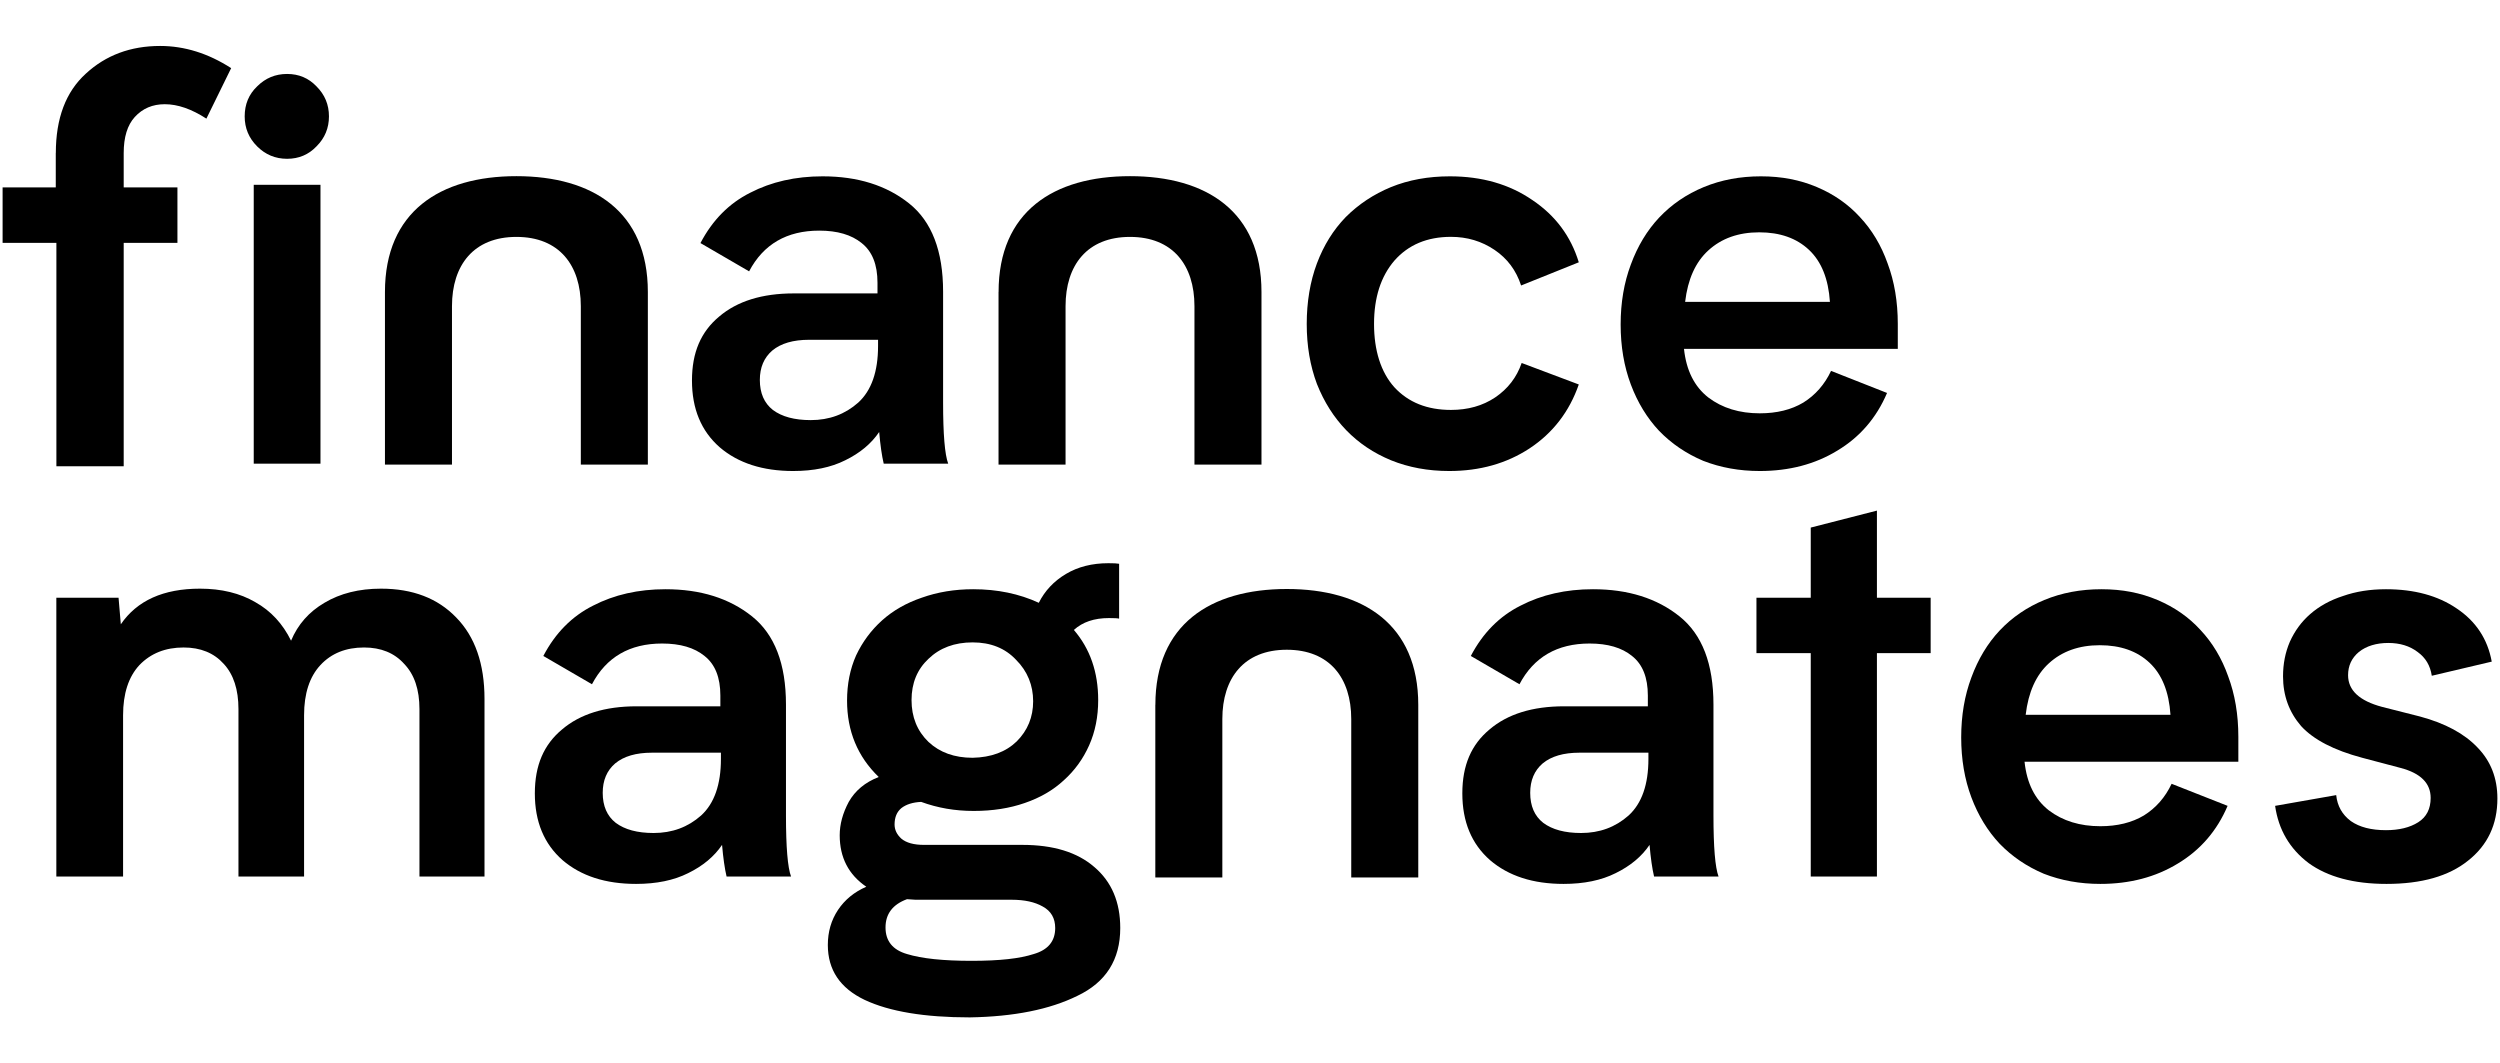
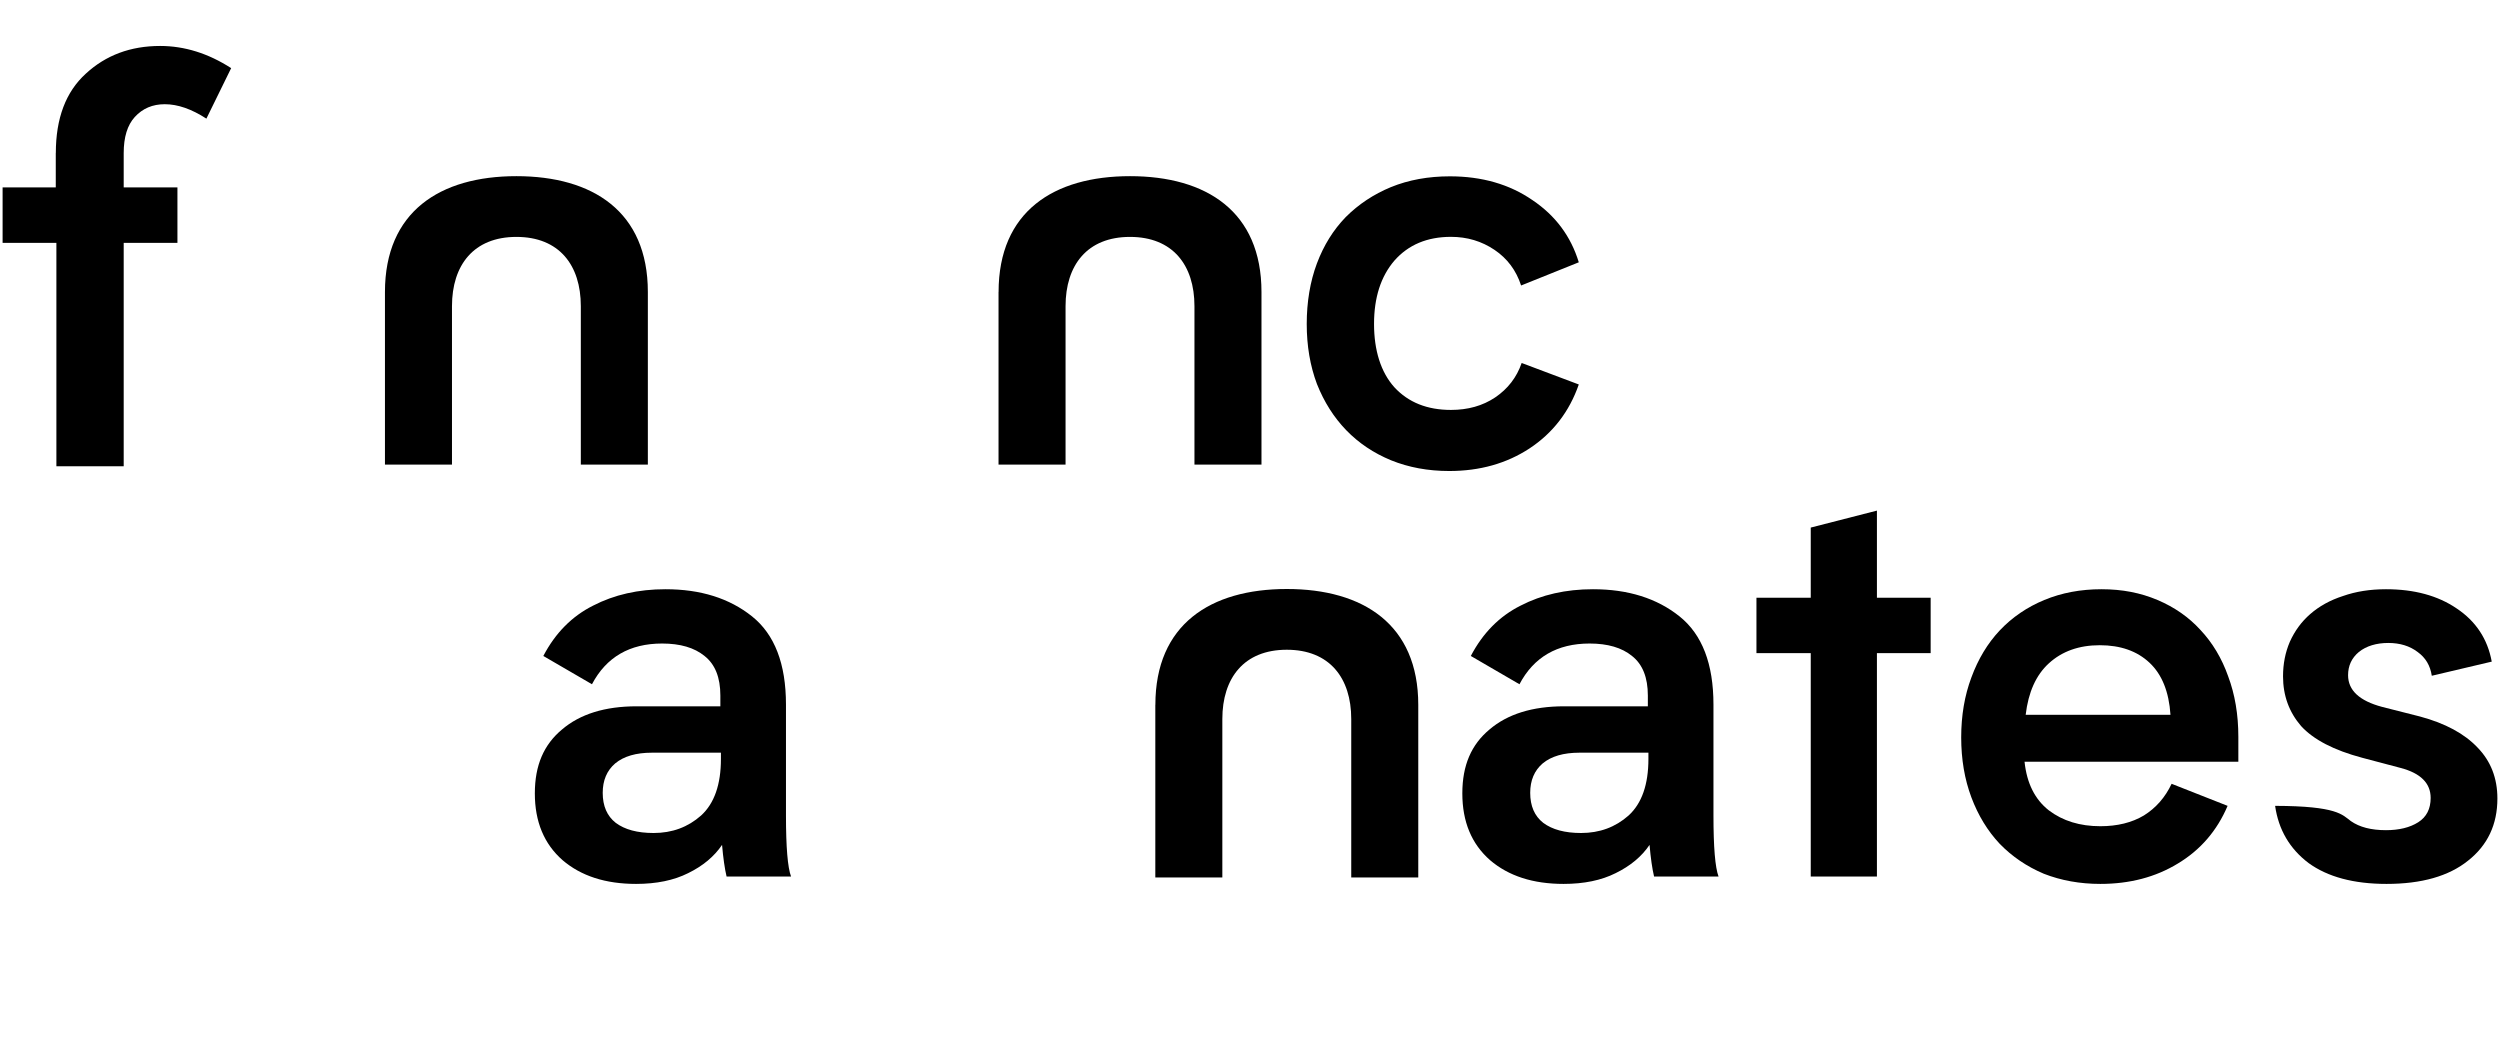
<svg xmlns="http://www.w3.org/2000/svg" width="442" height="188" viewBox="0 0 442 188" fill="none">
  <path d="M9.87 27.055C9.87 20.905 11.64 16.235 15.17 13.025C18.7 9.765 23.08 8.125 28.31 8.125C32.63 8.125 36.81 9.435 40.87 12.045L36.49 20.975C33.87 19.275 31.42 18.425 29.13 18.425C26.97 18.425 25.21 19.175 23.83 20.685C22.52 22.125 21.87 24.245 21.87 27.065V33.135H31.37V42.935H21.87V82.435H9.97V42.935H0.46V33.135H9.86V27.065L9.87 27.055Z" fill="black" />
-   <path d="M43.26 20.575C43.26 18.445 43.99 16.675 45.46 15.275C46.93 13.805 48.69 13.075 50.76 13.075C52.83 13.075 54.56 13.805 55.96 15.275C57.43 16.745 58.16 18.505 58.16 20.575C58.16 22.645 57.43 24.405 55.96 25.875C54.56 27.345 52.83 28.075 50.76 28.075C48.69 28.075 46.93 27.345 45.46 25.875C43.99 24.405 43.26 22.645 43.26 20.575ZM56.66 32.675V81.975H44.86V32.675H56.66Z" fill="black" />
  <path d="M68.06 51.625V82.145H79.91V54.135C79.91 46.885 83.73 41.885 91.3 41.885C98.87 41.885 102.69 46.875 102.69 54.135V82.145H114.54V51.625C114.54 37.405 104.81 31.145 91.3 31.145C77.79 31.145 68.06 37.415 68.06 51.625Z" fill="black" />
-   <path d="M156.24 81.975C155.91 80.575 155.64 78.705 155.44 76.375C154.04 78.445 152.04 80.105 149.44 81.375C146.91 82.645 143.84 83.275 140.24 83.275C134.84 83.275 130.51 81.875 127.24 79.075C123.97 76.205 122.34 72.275 122.34 67.275C122.34 62.275 123.94 58.645 127.14 55.975C130.34 53.245 134.74 51.875 140.34 51.875H155.14V49.975C155.14 46.775 154.21 44.445 152.34 42.975C150.54 41.505 148.04 40.775 144.84 40.775C139.11 40.775 134.97 43.175 132.44 47.975L123.84 42.975C125.97 38.905 128.91 35.945 132.64 34.075C136.37 32.145 140.64 31.175 145.44 31.175C151.64 31.175 156.74 32.775 160.74 35.975C164.74 39.175 166.74 44.375 166.74 51.575V71.175C166.74 76.775 167.04 80.375 167.64 81.975H156.24ZM155.24 60.075H143.04C140.24 60.075 138.07 60.705 136.54 61.975C135.07 63.245 134.34 64.975 134.34 67.175C134.34 69.505 135.11 71.275 136.64 72.475C138.24 73.675 140.47 74.275 143.34 74.275C146.61 74.275 149.41 73.245 151.74 71.175C154.07 69.045 155.24 65.705 155.24 61.175V60.075Z" fill="black" />
  <path d="M176.54 51.625V82.145H188.39V54.135C188.39 46.885 192.21 41.885 199.78 41.885C207.35 41.885 211.18 46.875 211.18 54.135V82.145H223.03V51.625C223.03 37.405 213.3 31.145 199.79 31.145C186.28 31.145 176.55 37.415 176.55 51.625H176.54Z" fill="black" />
  <path d="M256.33 31.175C262 31.175 266.86 32.575 270.93 35.375C275 38.105 277.73 41.775 279.13 46.375L268.93 50.475C268.06 47.805 266.5 45.705 264.23 44.175C261.96 42.645 259.4 41.875 256.53 41.875C252.33 41.875 249 43.275 246.53 46.075C244.13 48.875 242.93 52.605 242.93 57.275C242.93 61.945 244.13 65.805 246.53 68.475C249 71.145 252.33 72.475 256.53 72.475C259.53 72.475 262.13 71.745 264.33 70.275C266.6 68.745 268.16 66.705 269.03 64.175L279.13 67.975C277.46 72.775 274.56 76.545 270.43 79.275C266.36 81.945 261.63 83.275 256.23 83.275C252.5 83.275 249.06 82.645 245.93 81.375C242.86 80.105 240.23 78.345 238.03 76.075C235.83 73.805 234.1 71.075 232.83 67.875C231.63 64.675 231.03 61.145 231.03 57.275C231.03 53.405 231.63 49.775 232.83 46.575C234.03 43.375 235.73 40.645 237.93 38.375C240.2 36.105 242.86 34.345 245.93 33.075C249.06 31.805 252.53 31.175 256.33 31.175Z" fill="black" />
-   <path d="M335.53 61.675H297.73C298.13 65.475 299.56 68.345 302.03 70.275C304.5 72.145 307.53 73.075 311.13 73.075C314.13 73.075 316.7 72.445 318.83 71.175C320.96 69.845 322.6 67.975 323.73 65.575L333.63 69.475C331.76 73.875 328.83 77.275 324.83 79.675C320.9 82.075 316.33 83.275 311.13 83.275C307.53 83.275 304.2 82.675 301.13 81.475C298.13 80.205 295.53 78.445 293.33 76.175C291.2 73.905 289.53 71.175 288.33 67.975C287.13 64.775 286.53 61.245 286.53 57.375C286.53 53.505 287.13 49.975 288.33 46.775C289.53 43.505 291.2 40.745 293.33 38.475C295.53 36.145 298.16 34.345 301.23 33.075C304.3 31.805 307.66 31.175 311.33 31.175C315 31.175 318.23 31.805 321.23 33.075C324.23 34.345 326.76 36.105 328.83 38.375C330.96 40.645 332.6 43.375 333.73 46.575C334.93 49.775 335.53 53.345 335.53 57.275V61.675ZM323.53 53.375C323.26 49.305 322.03 46.245 319.83 44.175C317.63 42.105 314.7 41.075 311.03 41.075C307.36 41.075 304.36 42.145 302.03 44.275C299.76 46.345 298.4 49.375 297.93 53.375H323.53Z" fill="black" />
-   <path d="M85.66 123.575V154.975H74.16V125.375C74.16 121.905 73.26 119.245 71.46 117.375C69.73 115.445 67.36 114.475 64.36 114.475C61.16 114.475 58.59 115.505 56.66 117.575C54.73 119.645 53.76 122.605 53.76 126.475V154.975H42.16V125.375C42.16 121.905 41.29 119.245 39.56 117.375C37.83 115.445 35.46 114.475 32.46 114.475C29.26 114.475 26.66 115.505 24.66 117.575C22.73 119.645 21.76 122.605 21.76 126.475V154.975H9.96V105.675H20.96L21.36 110.375C24.23 106.175 28.89 104.075 35.36 104.075C39.16 104.075 42.43 104.875 45.16 106.475C47.89 108.005 49.99 110.275 51.46 113.275C52.66 110.405 54.63 108.175 57.36 106.575C60.16 104.905 63.49 104.075 67.36 104.075C72.96 104.075 77.39 105.775 80.66 109.175C83.99 112.575 85.66 117.375 85.66 123.575Z" fill="black" />
  <path d="M128.46 154.975C128.13 153.575 127.86 151.705 127.66 149.375C126.26 151.445 124.26 153.105 121.66 154.375C119.13 155.645 116.06 156.275 112.46 156.275C107.06 156.275 102.73 154.875 99.46 152.075C96.19 149.205 94.56 145.275 94.56 140.275C94.56 135.275 96.16 131.645 99.36 128.975C102.56 126.245 106.96 124.875 112.56 124.875H127.36V122.975C127.36 119.775 126.43 117.445 124.56 115.975C122.76 114.505 120.26 113.775 117.06 113.775C111.33 113.775 107.19 116.175 104.66 120.975L96.06 115.975C98.19 111.905 101.13 108.945 104.86 107.075C108.59 105.145 112.86 104.175 117.66 104.175C123.86 104.175 128.96 105.775 132.96 108.975C136.96 112.175 138.96 117.375 138.96 124.575V144.175C138.96 149.775 139.26 153.375 139.86 154.975H128.46ZM127.46 133.075H115.26C112.46 133.075 110.29 133.705 108.76 134.975C107.29 136.245 106.56 137.975 106.56 140.175C106.56 142.505 107.33 144.275 108.86 145.475C110.46 146.675 112.69 147.275 115.56 147.275C118.83 147.275 121.63 146.245 123.96 144.175C126.29 142.045 127.46 138.705 127.46 134.175V133.075Z" fill="black" />
-   <path d="M198.06 164.075C198.06 169.675 195.53 173.675 190.46 176.075C185.59 178.475 179.26 179.745 171.46 179.875C163.46 179.875 157.26 178.845 152.86 176.775C148.53 174.705 146.36 171.475 146.36 167.075C146.36 164.745 146.96 162.675 148.16 160.875C149.36 159.075 151.03 157.705 153.16 156.775C150.03 154.645 148.46 151.605 148.46 147.675C148.46 145.745 148.99 143.775 150.06 141.775C151.19 139.775 152.96 138.305 155.36 137.375C151.63 133.775 149.76 129.275 149.76 123.875C149.76 120.945 150.29 118.275 151.36 115.875C152.49 113.475 154.03 111.405 155.96 109.675C157.89 107.945 160.23 106.605 162.96 105.675C165.76 104.675 168.79 104.175 172.06 104.175C176.33 104.175 180.19 104.975 183.66 106.575C184.73 104.445 186.33 102.745 188.46 101.475C190.59 100.205 193.09 99.575 195.96 99.575C196.89 99.575 197.53 99.605 197.86 99.675V109.375C197.59 109.305 196.99 109.275 196.06 109.275C193.46 109.275 191.39 109.975 189.86 111.375C192.73 114.705 194.16 118.845 194.16 123.775C194.16 126.705 193.63 129.375 192.56 131.775C191.49 134.175 189.99 136.245 188.06 137.975C186.19 139.705 183.89 141.045 181.16 141.975C178.49 142.905 175.49 143.375 172.16 143.375C168.83 143.375 165.79 142.845 162.86 141.775C161.39 141.845 160.23 142.205 159.36 142.875C158.56 143.545 158.16 144.505 158.16 145.775C158.16 146.705 158.56 147.545 159.36 148.275C160.23 149.005 161.56 149.375 163.36 149.375H180.76C186.23 149.375 190.46 150.675 193.46 153.275C196.53 155.875 198.06 159.475 198.06 164.075ZM161.16 123.775C161.16 126.775 162.16 129.245 164.16 131.175C166.16 133.045 168.76 133.975 171.96 133.975C175.23 133.905 177.83 132.945 179.76 131.075C181.69 129.145 182.66 126.775 182.66 123.975C182.66 121.175 181.66 118.675 179.66 116.675C177.73 114.605 175.16 113.575 171.96 113.575C168.76 113.575 166.16 114.545 164.16 116.475C162.16 118.345 161.16 120.775 161.16 123.775ZM186.56 164.075C186.56 162.345 185.83 161.075 184.36 160.275C182.96 159.475 181.13 159.075 178.86 159.075H161.86L160.36 158.975C157.83 159.905 156.56 161.575 156.56 163.975C156.56 166.375 157.83 167.945 160.36 168.675C162.96 169.475 166.76 169.875 171.76 169.875C176.76 169.875 180.29 169.475 182.76 168.675C185.29 167.945 186.56 166.405 186.56 164.075Z" fill="black" />
  <path d="M204.26 124.615V155.135H216.11V127.125C216.11 119.875 219.93 114.875 227.5 114.875C235.07 114.875 238.9 119.865 238.9 127.125V155.135H250.75V124.615C250.75 110.405 241.02 104.135 227.51 104.135C214 104.135 204.27 110.405 204.27 124.615H204.26Z" fill="black" />
  <path d="M292.44 154.975C292.11 153.575 291.84 151.705 291.64 149.375C290.24 151.445 288.24 153.105 285.64 154.375C283.11 155.645 280.04 156.275 276.44 156.275C271.04 156.275 266.71 154.875 263.44 152.075C260.17 149.205 258.54 145.275 258.54 140.275C258.54 135.275 260.14 131.645 263.34 128.975C266.54 126.245 270.94 124.875 276.54 124.875H291.34V122.975C291.34 119.775 290.41 117.445 288.54 115.975C286.74 114.505 284.24 113.775 281.04 113.775C275.31 113.775 271.17 116.175 268.64 120.975L260.04 115.975C262.17 111.905 265.11 108.945 268.84 107.075C272.57 105.145 276.84 104.175 281.64 104.175C287.84 104.175 292.94 105.775 296.94 108.975C300.94 112.175 302.94 117.375 302.94 124.575V144.175C302.94 149.775 303.24 153.375 303.84 154.975H292.44ZM291.44 133.075H279.24C276.44 133.075 274.27 133.705 272.74 134.975C271.27 136.245 270.54 137.975 270.54 140.175C270.54 142.505 271.31 144.275 272.84 145.475C274.44 146.675 276.67 147.275 279.54 147.275C282.81 147.275 285.61 146.245 287.94 144.175C290.27 142.045 291.44 138.705 291.44 134.175V133.075Z" fill="black" />
  <path d="M341.34 115.475H331.84V154.975H320.14V115.475H310.54V105.675H320.14V93.275L331.84 90.275V105.675H341.34V115.475Z" fill="black" />
  <path d="M395.74 134.675H357.94C358.34 138.475 359.77 141.345 362.24 143.275C364.71 145.145 367.74 146.075 371.34 146.075C374.34 146.075 376.91 145.445 379.04 144.175C381.17 142.845 382.81 140.975 383.94 138.575L393.84 142.475C391.97 146.875 389.04 150.275 385.04 152.675C381.11 155.075 376.54 156.275 371.34 156.275C367.74 156.275 364.41 155.675 361.34 154.475C358.34 153.205 355.74 151.445 353.54 149.175C351.41 146.905 349.74 144.175 348.54 140.975C347.34 137.775 346.74 134.245 346.74 130.375C346.74 126.505 347.34 122.975 348.54 119.775C349.74 116.505 351.41 113.745 353.54 111.475C355.74 109.145 358.37 107.345 361.44 106.075C364.51 104.805 367.87 104.175 371.54 104.175C375.21 104.175 378.44 104.805 381.44 106.075C384.44 107.345 386.97 109.105 389.04 111.375C391.17 113.645 392.81 116.375 393.94 119.575C395.14 122.775 395.74 126.345 395.74 130.275V134.675ZM383.74 126.375C383.47 122.305 382.24 119.245 380.04 117.175C377.84 115.105 374.91 114.075 371.24 114.075C367.57 114.075 364.57 115.145 362.24 117.275C359.97 119.345 358.61 122.375 358.14 126.375H383.74Z" fill="black" />
-   <path d="M421.84 146.775C424.17 146.775 426.07 146.305 427.54 145.375C429.01 144.445 429.74 143.005 429.74 141.075C429.74 138.475 427.97 136.705 424.44 135.775L417.64 133.975C412.64 132.645 409.04 130.775 406.84 128.375C404.71 125.905 403.64 122.975 403.64 119.575C403.64 117.375 404.04 115.345 404.84 113.475C405.71 111.545 406.91 109.905 408.44 108.575C410.04 107.175 411.97 106.105 414.24 105.375C416.51 104.575 419.04 104.175 421.84 104.175C426.84 104.175 431.01 105.305 434.34 107.575C437.74 109.845 439.81 112.975 440.54 116.975L429.94 119.475C429.67 117.675 428.84 116.275 427.44 115.275C426.04 114.205 424.31 113.675 422.24 113.675C420.17 113.675 418.37 114.205 417.04 115.275C415.77 116.345 415.14 117.705 415.14 119.375C415.14 122.045 417.14 123.905 421.14 124.975L427.84 126.675C432.31 127.875 435.71 129.705 438.04 132.175C440.37 134.575 441.54 137.575 441.54 141.175C441.54 145.775 439.81 149.445 436.34 152.175C432.94 154.905 428.14 156.275 421.94 156.275C416.14 156.275 411.54 155.045 408.14 152.575C404.81 150.045 402.84 146.675 402.24 142.475L413.04 140.575C413.24 142.505 414.11 144.045 415.64 145.175C417.17 146.245 419.24 146.775 421.84 146.775Z" fill="black" />
+   <path d="M421.84 146.775C424.17 146.775 426.07 146.305 427.54 145.375C429.01 144.445 429.74 143.005 429.74 141.075C429.74 138.475 427.97 136.705 424.44 135.775L417.64 133.975C412.64 132.645 409.04 130.775 406.84 128.375C404.71 125.905 403.64 122.975 403.64 119.575C403.64 117.375 404.04 115.345 404.84 113.475C405.71 111.545 406.91 109.905 408.44 108.575C410.04 107.175 411.97 106.105 414.24 105.375C416.51 104.575 419.04 104.175 421.84 104.175C426.84 104.175 431.01 105.305 434.34 107.575C437.74 109.845 439.81 112.975 440.54 116.975L429.94 119.475C429.67 117.675 428.84 116.275 427.44 115.275C426.04 114.205 424.31 113.675 422.24 113.675C420.17 113.675 418.37 114.205 417.04 115.275C415.77 116.345 415.14 117.705 415.14 119.375C415.14 122.045 417.14 123.905 421.14 124.975L427.84 126.675C432.31 127.875 435.71 129.705 438.04 132.175C440.37 134.575 441.54 137.575 441.54 141.175C441.54 145.775 439.81 149.445 436.34 152.175C432.94 154.905 428.14 156.275 421.94 156.275C416.14 156.275 411.54 155.045 408.14 152.575C404.81 150.045 402.84 146.675 402.24 142.475C413.24 142.505 414.11 144.045 415.64 145.175C417.17 146.245 419.24 146.775 421.84 146.775Z" fill="black" />
</svg>